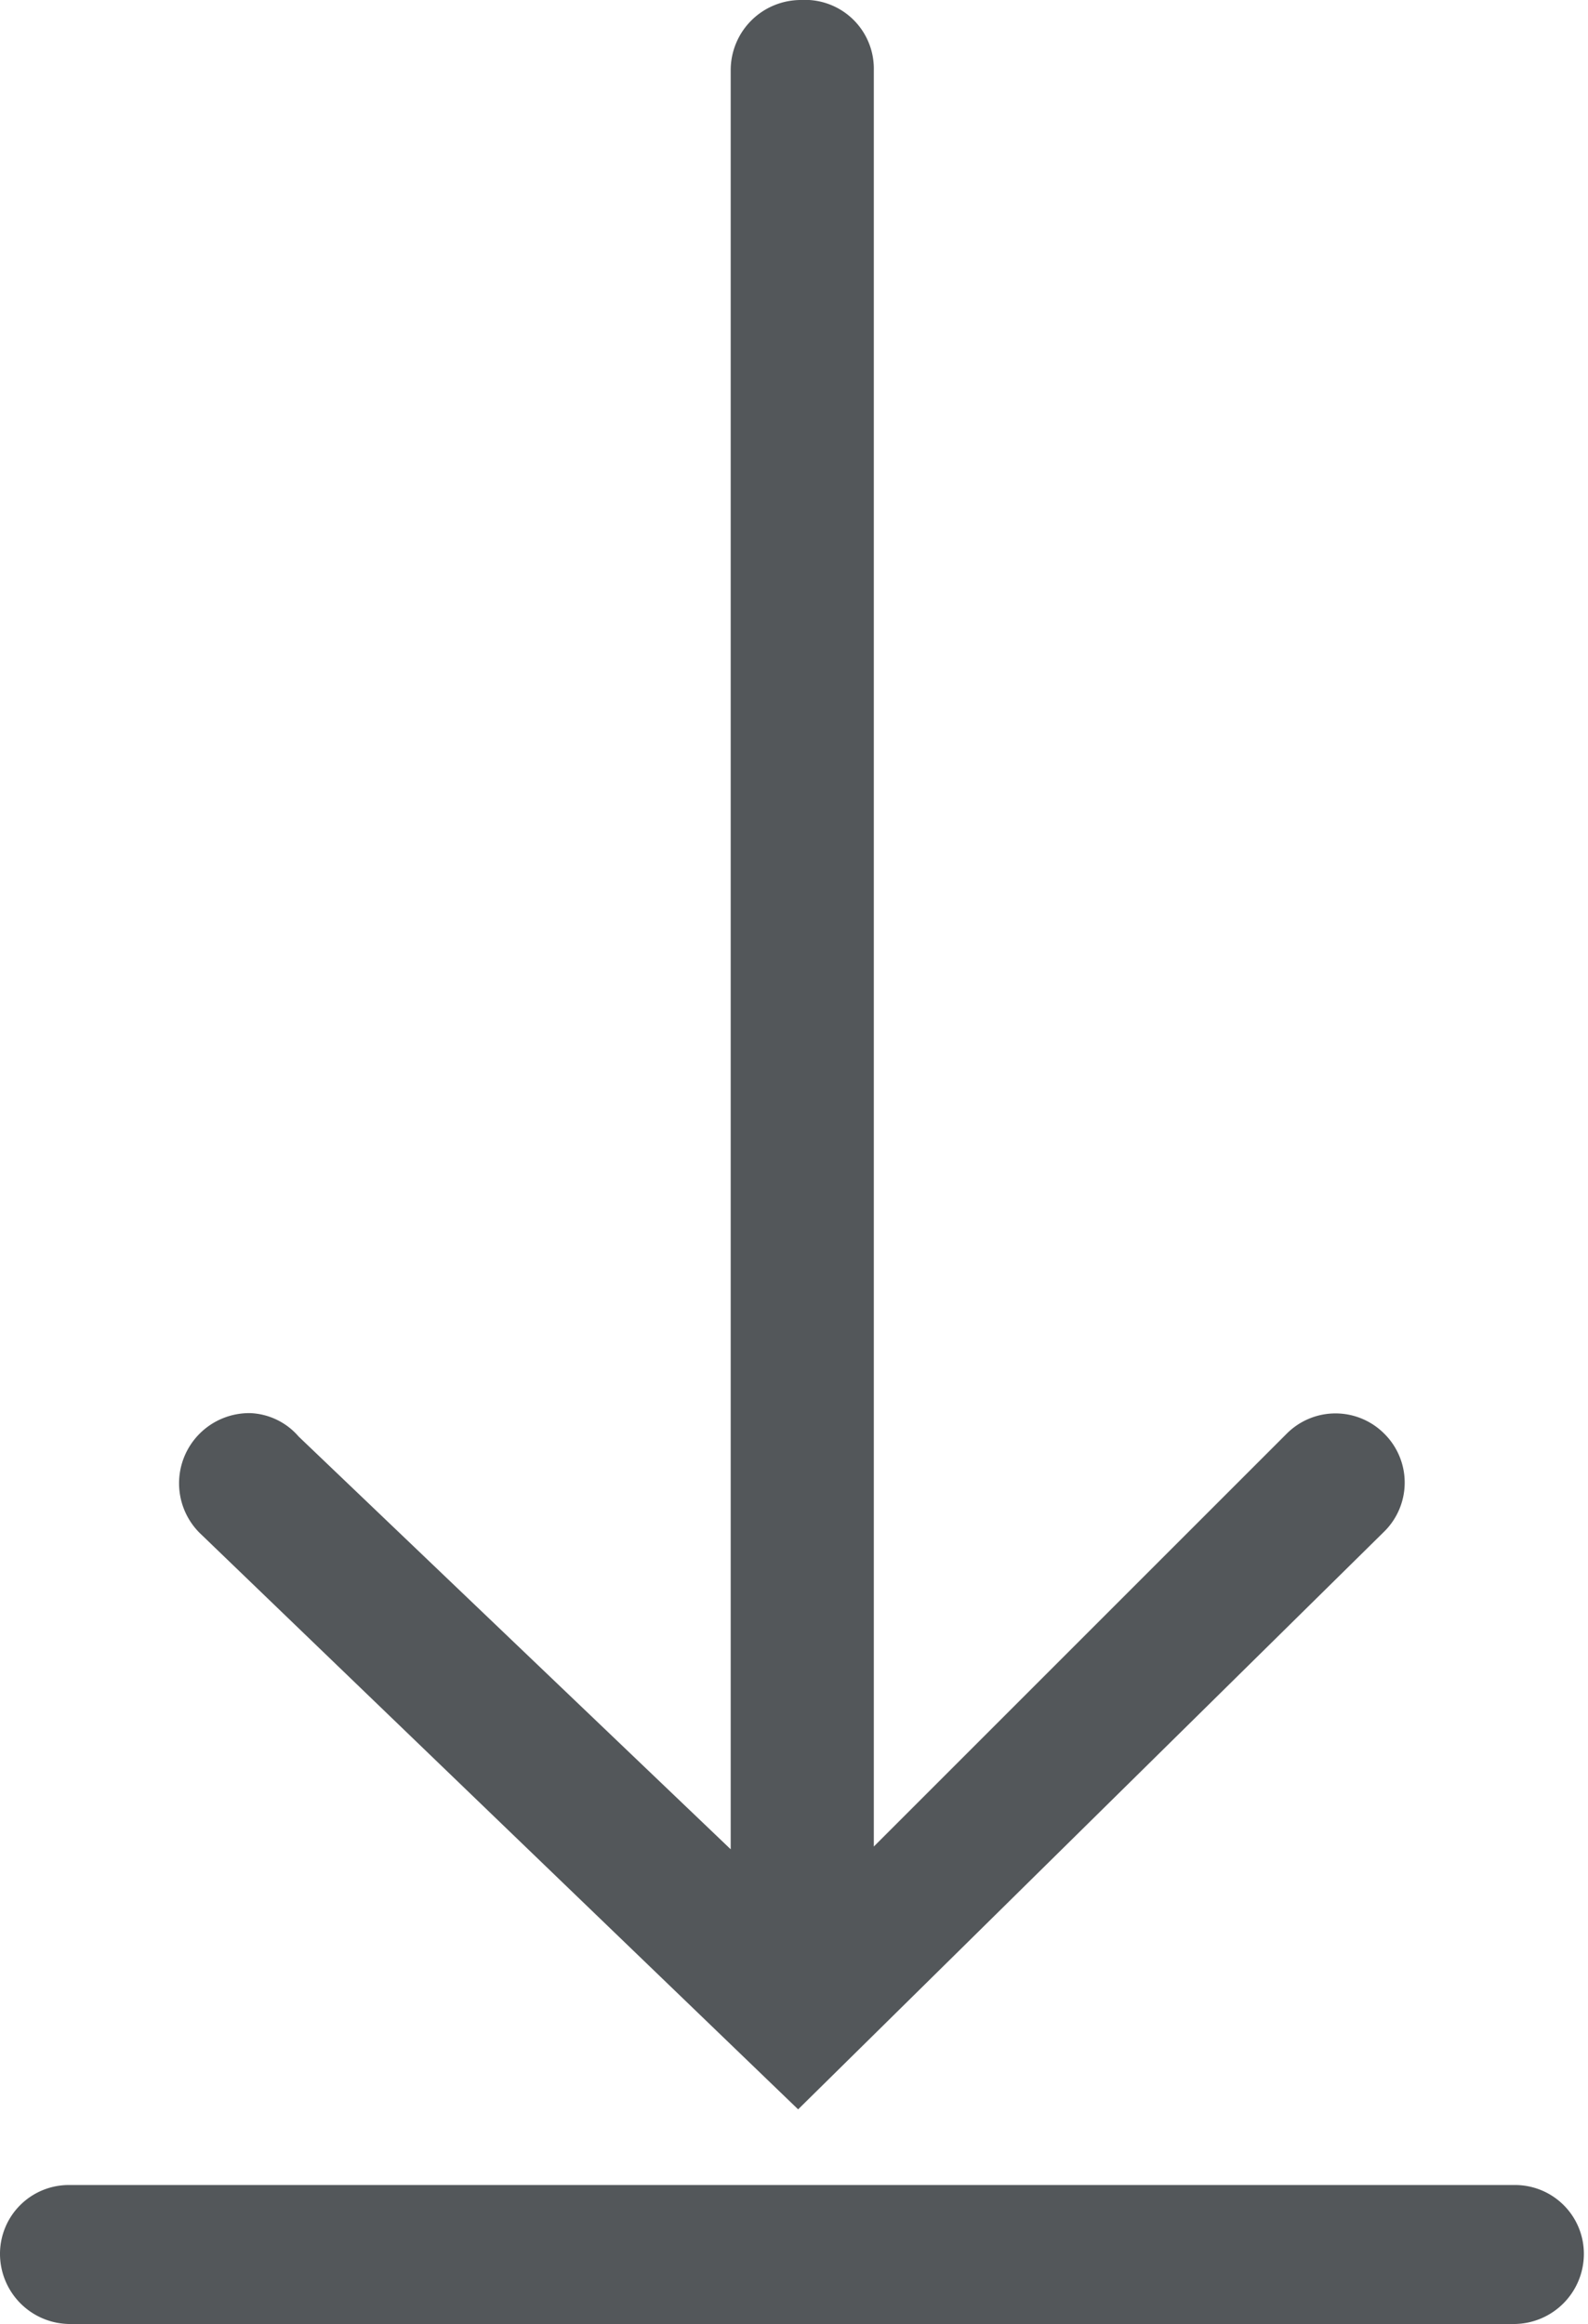
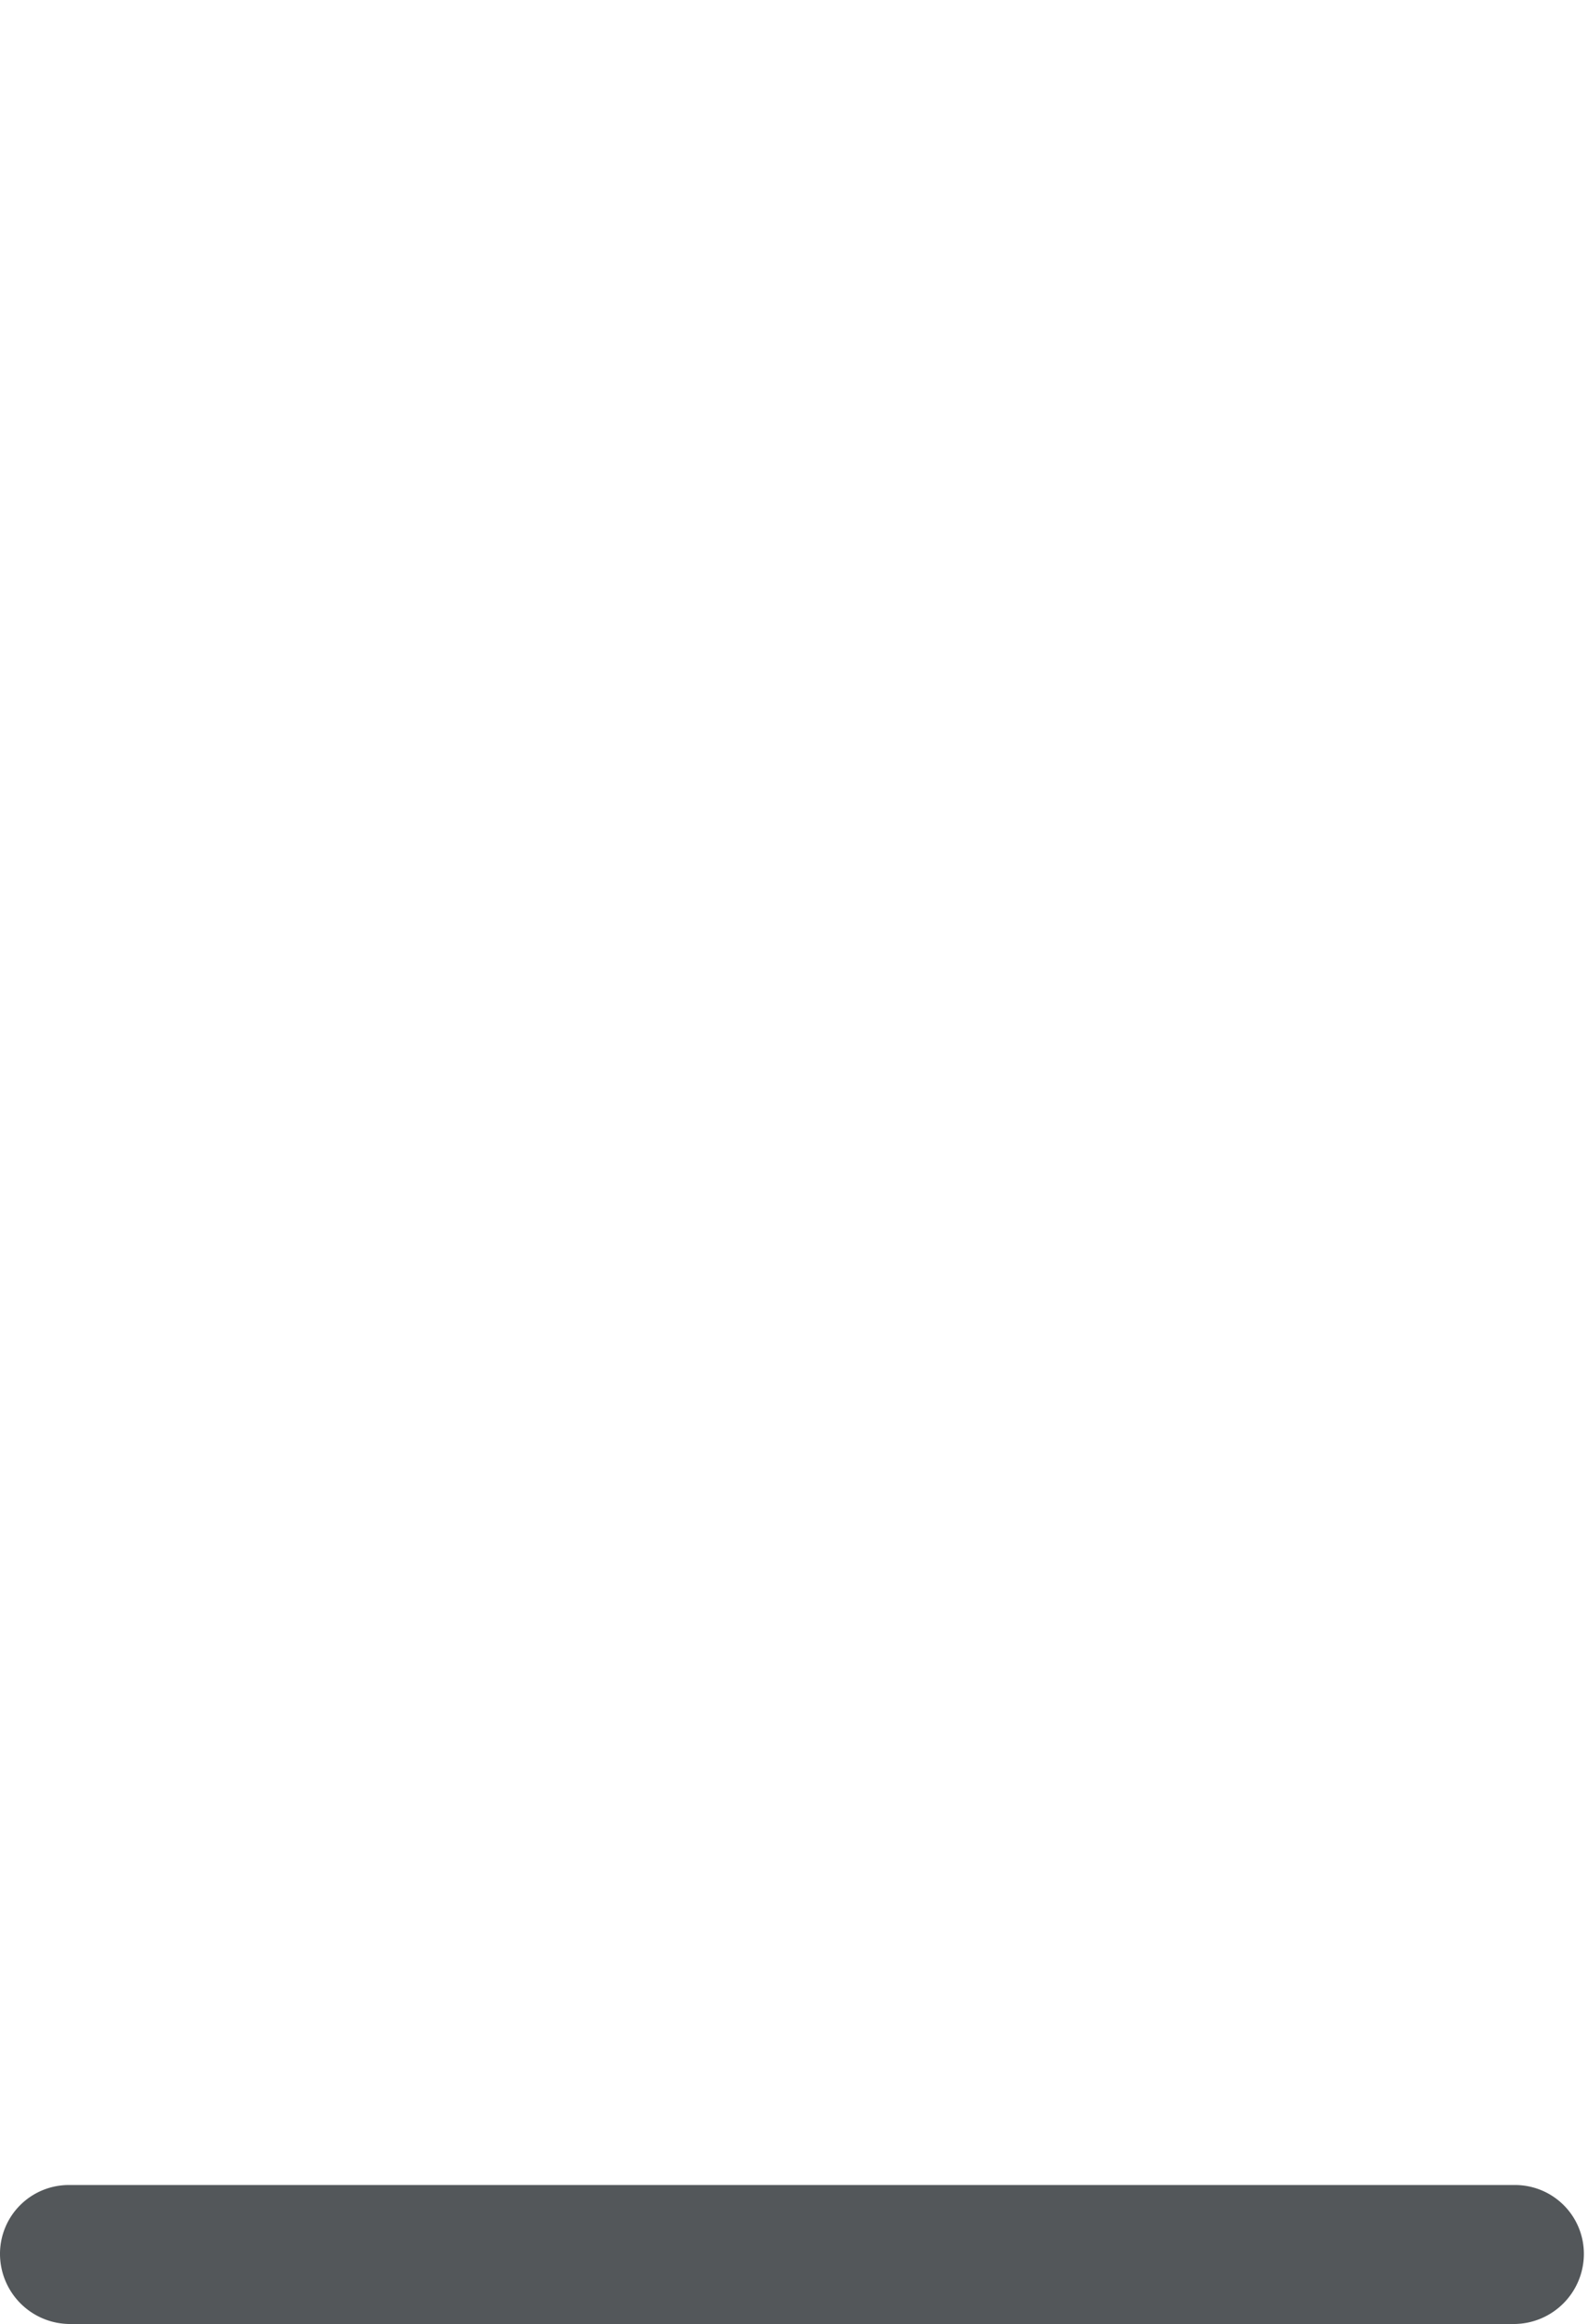
<svg xmlns="http://www.w3.org/2000/svg" viewBox="0 0 11.54 16.89">
  <defs>
    <style>.cls-1{fill:#53575a;}</style>
  </defs>
  <g id="Layer_2" data-name="Layer 2">
    <g id="Services_1" data-name="Services 1">
-       <path class="cls-1" d="M1.82,10.27a.51.51,0,0,0-.37.15.51.51,0,0,0,0,.72l4.35,4.19,4.26-4.2a.5.5,0,0,0,0-.71.5.5,0,0,0-.71,0l-3,3V.51A.5.5,0,0,0,5.82,0a.51.51,0,0,0-.51.51V13.44l-3.14-3A.49.49,0,0,0,1.82,10.27Z" />
      <path class="cls-1" d="M.51,16.89H11a.51.51,0,0,0,.51-.51.5.5,0,0,0-.51-.5H.51a.5.5,0,0,0-.51.5A.51.51,0,0,0,.51,16.89Z" />
    </g>
  </g>
</svg>